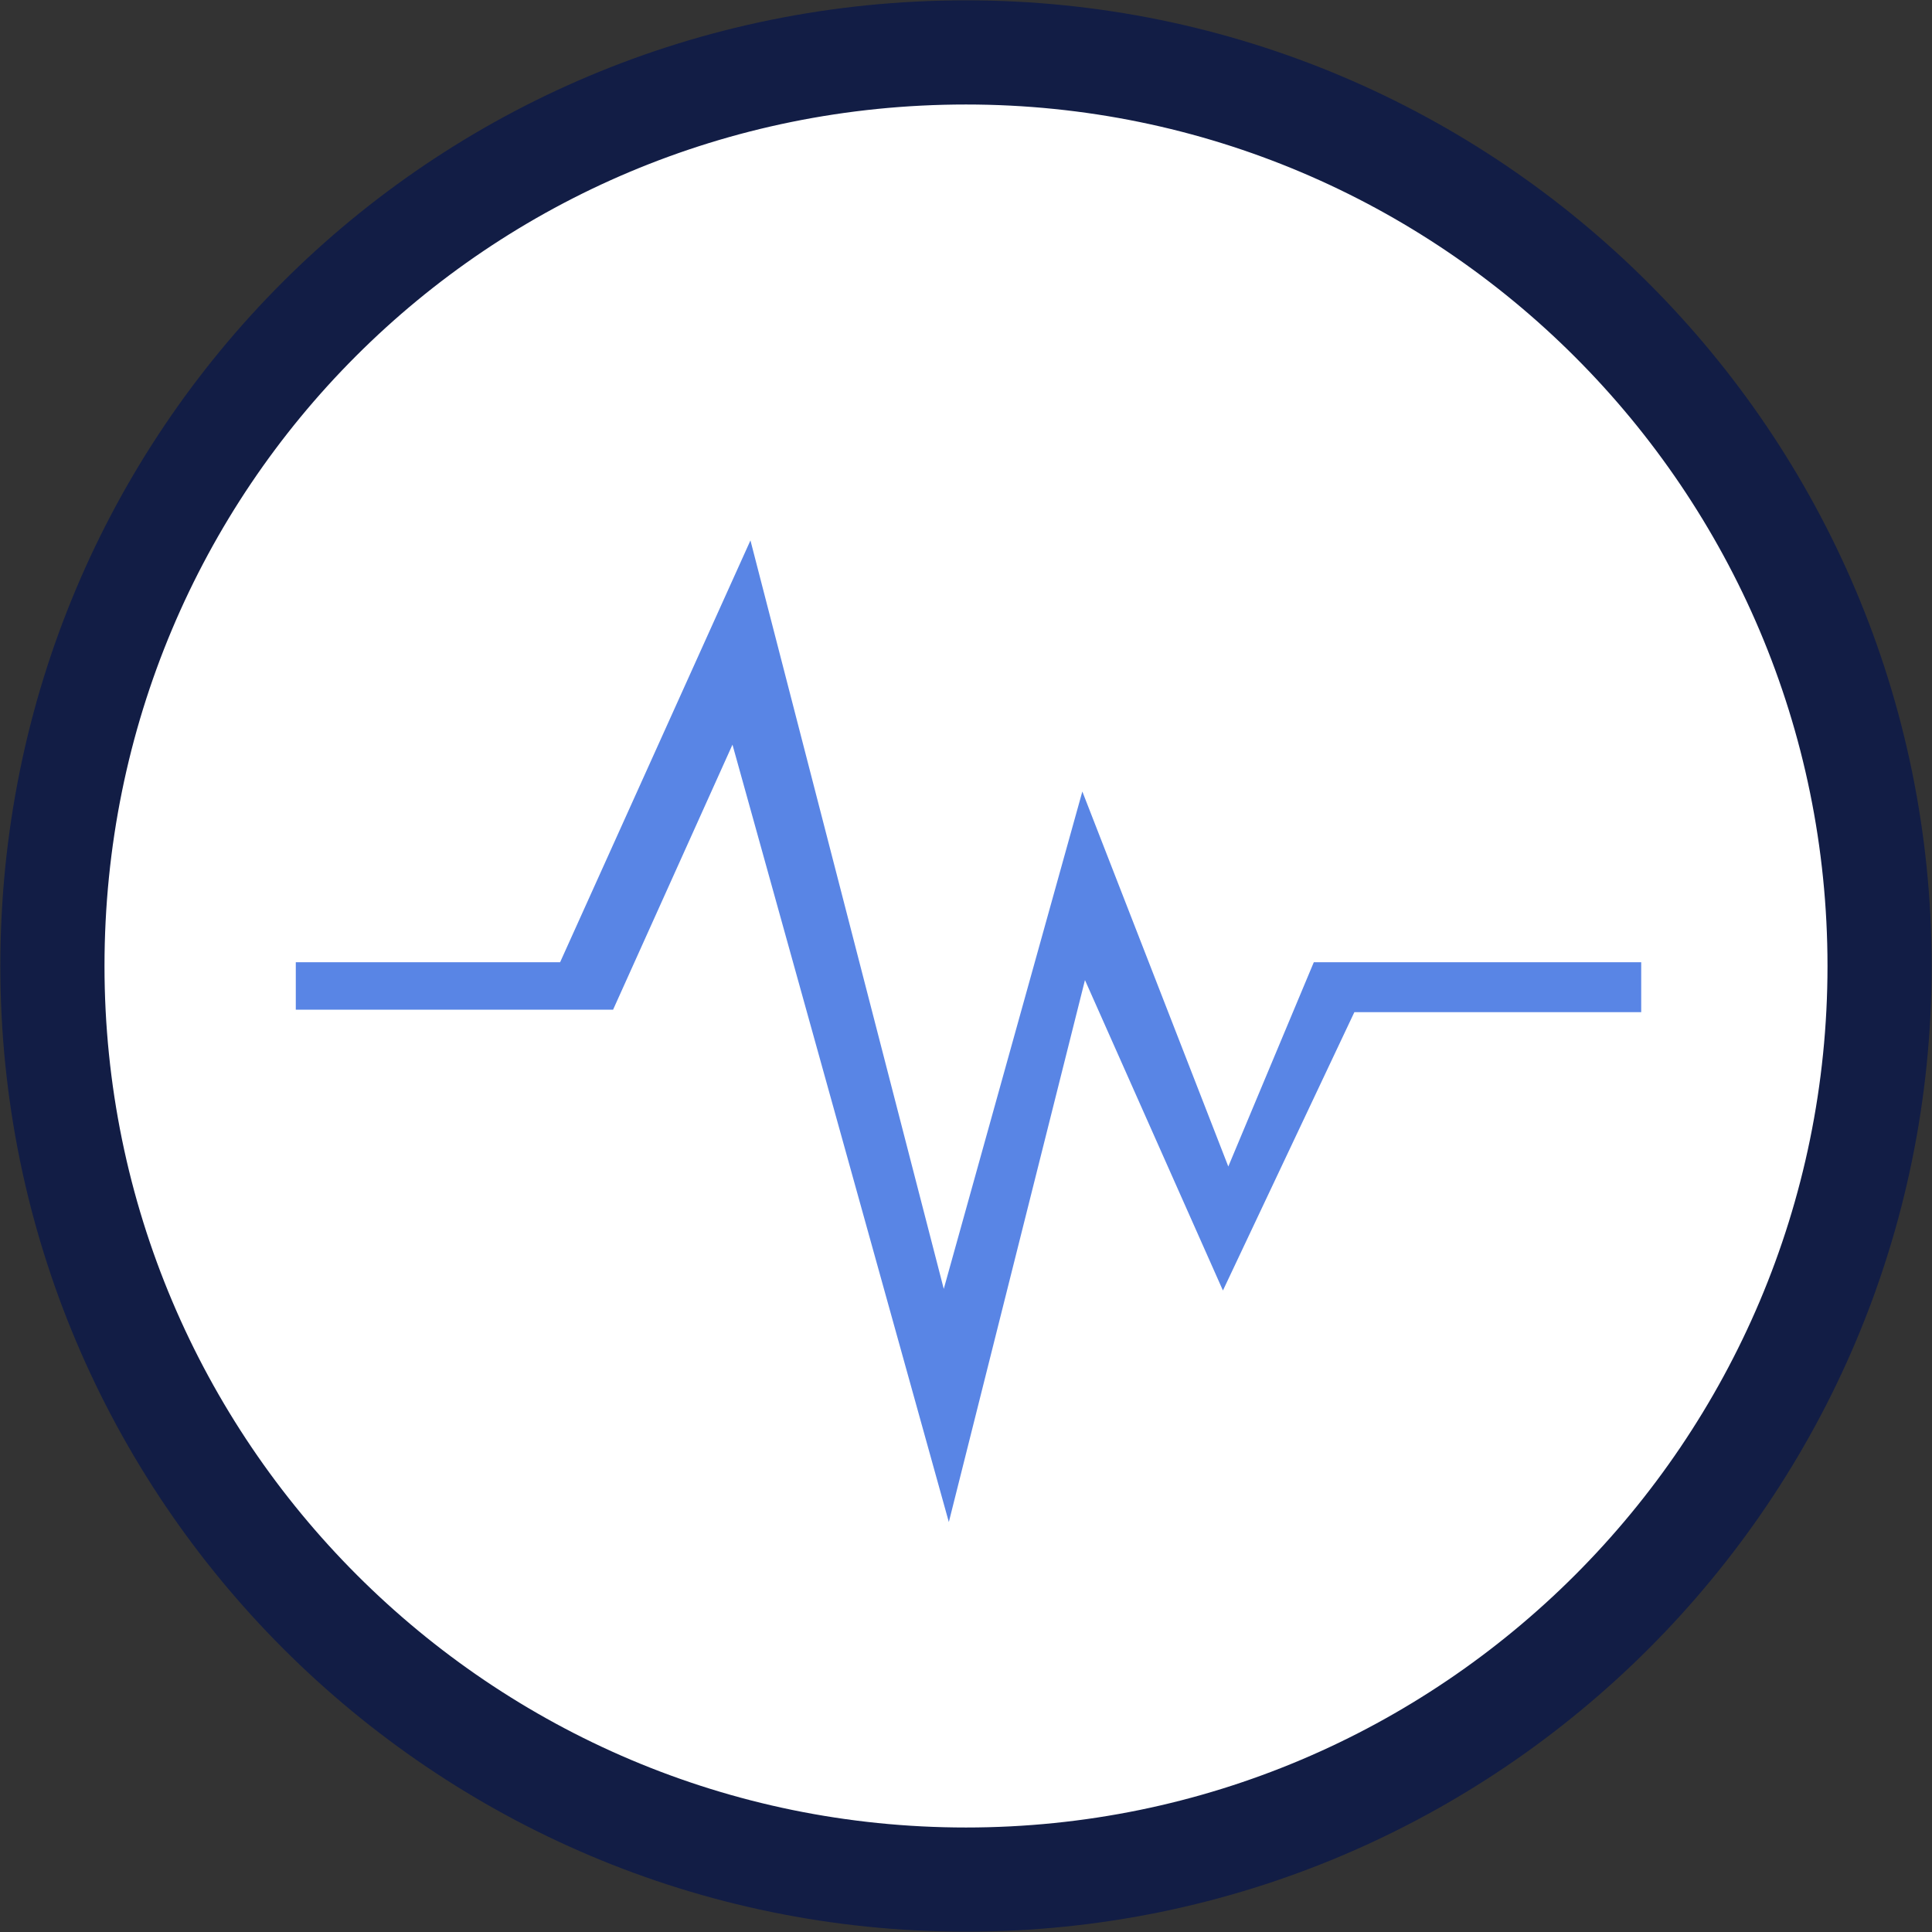
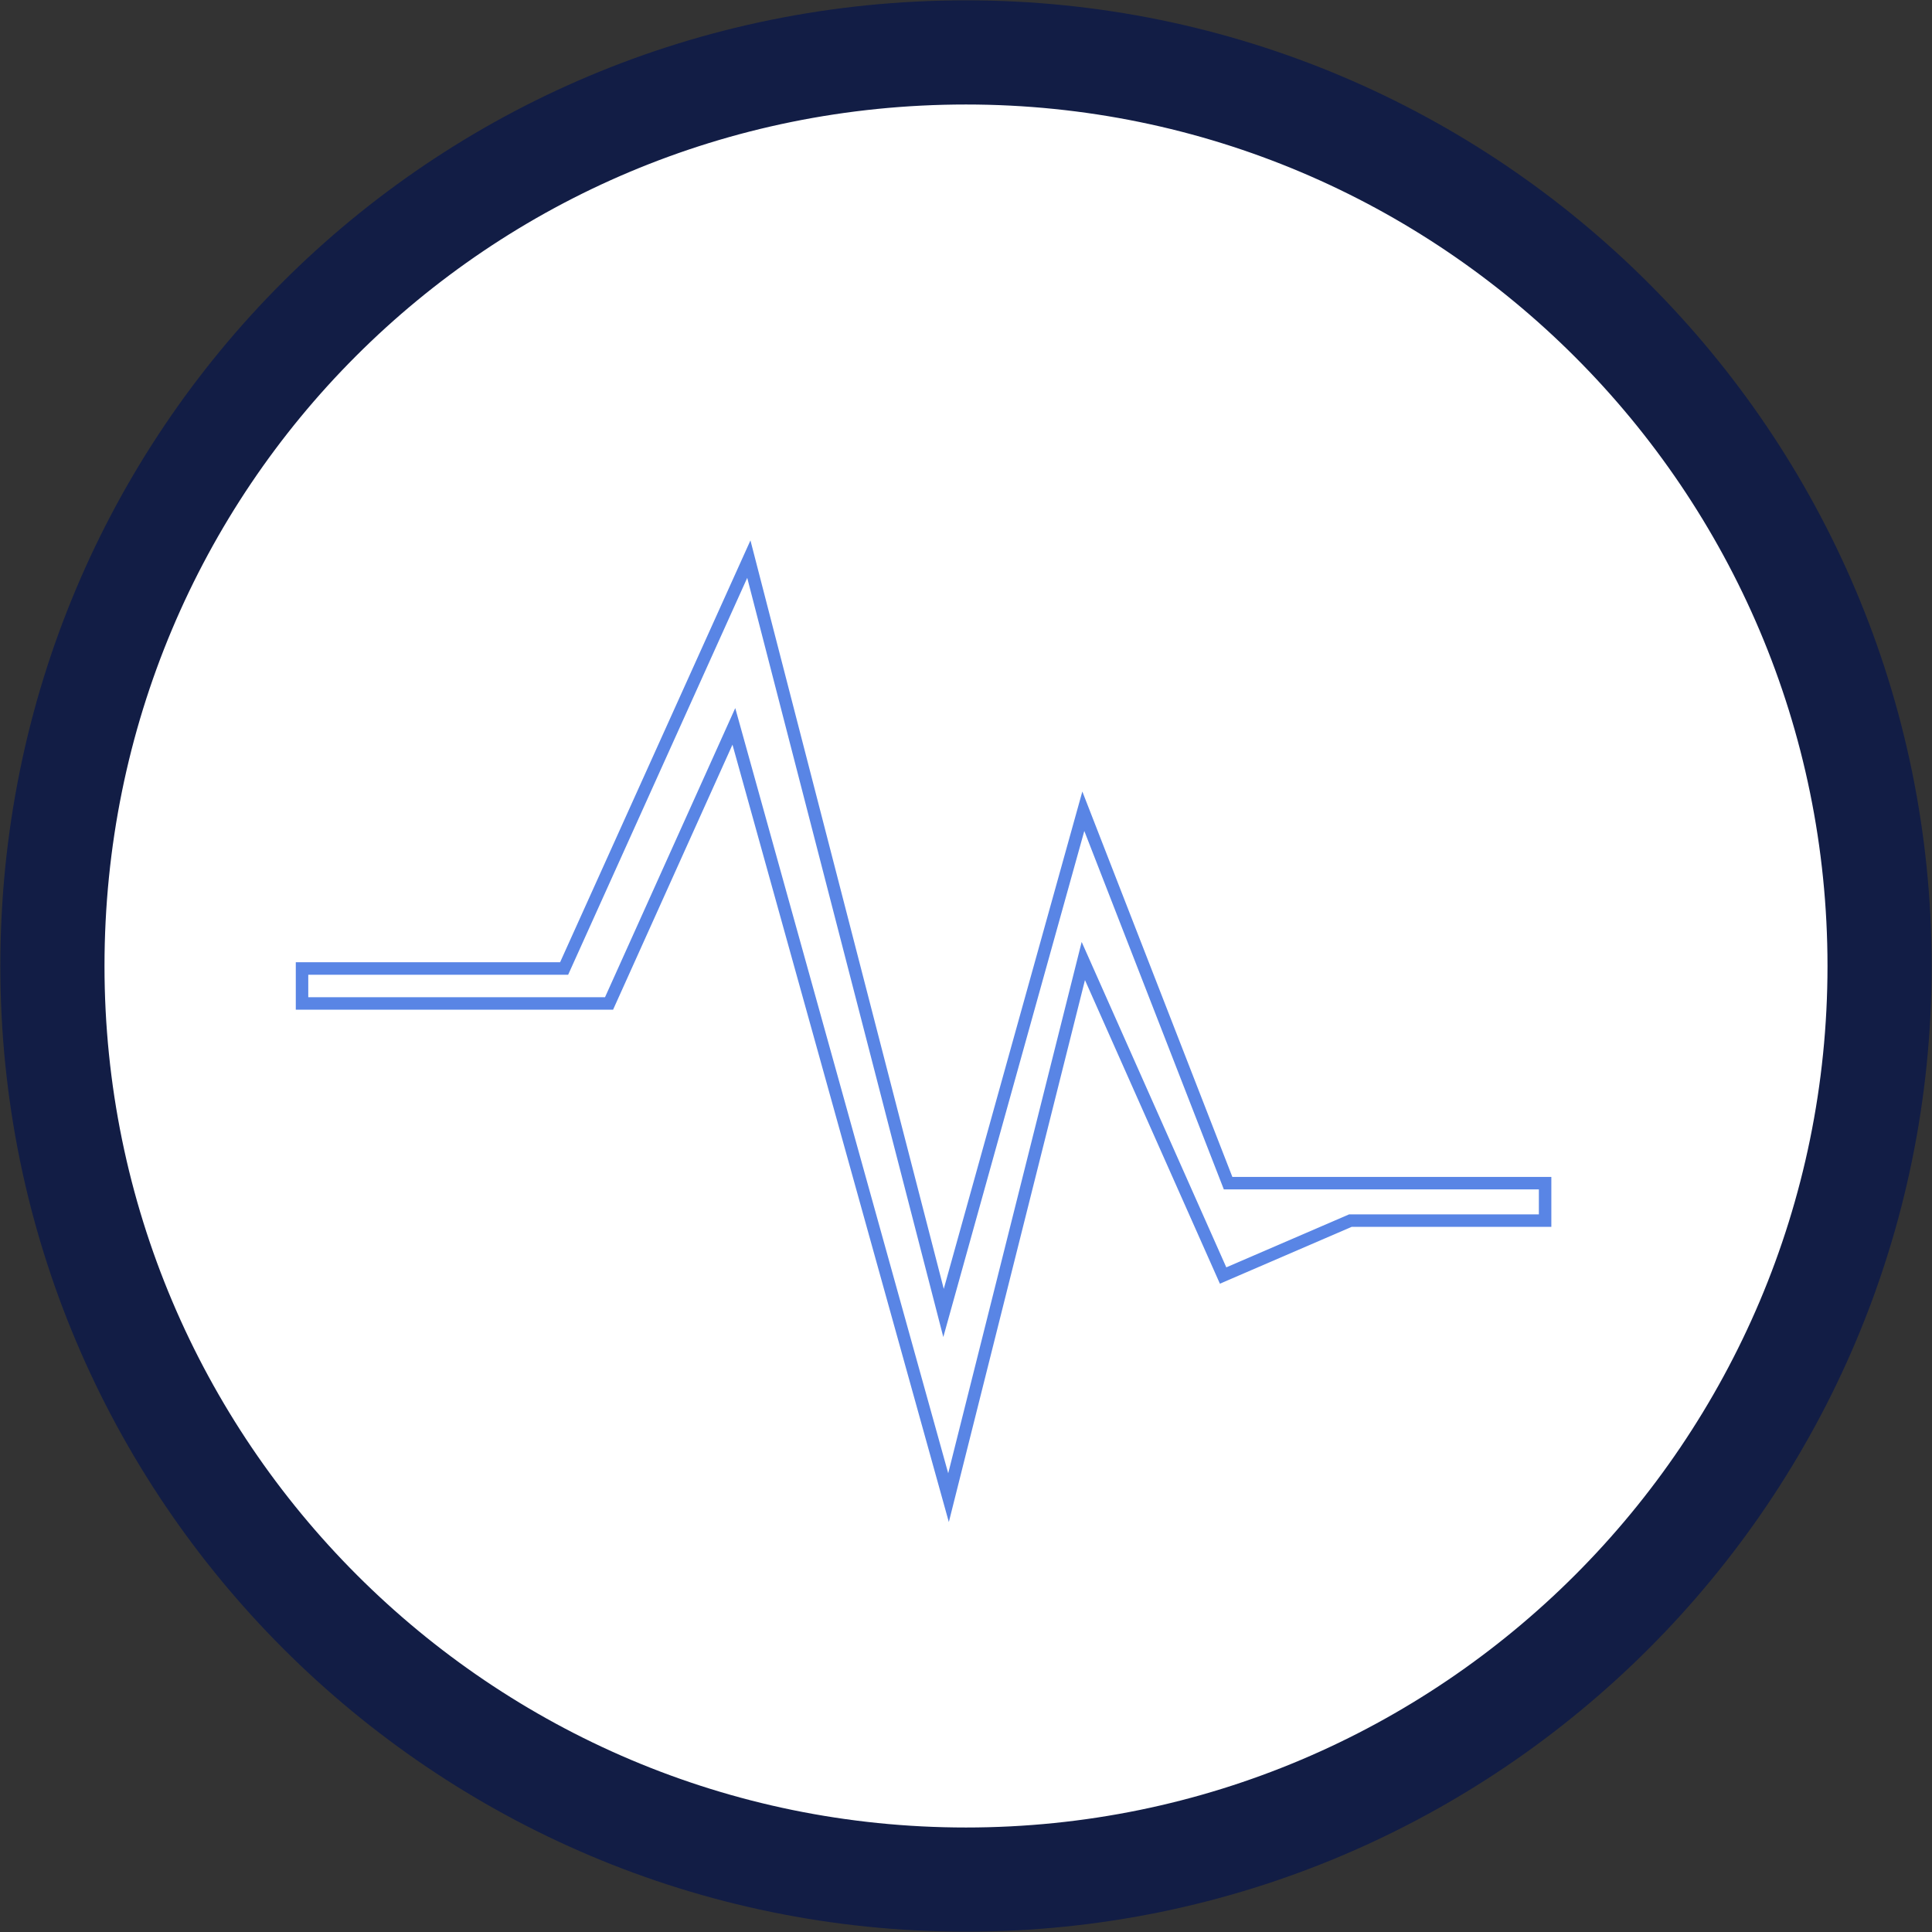
<svg xmlns="http://www.w3.org/2000/svg" version="1.1" id="Layer_1" x="0px" y="0px" viewBox="0 0 77.4 77.4" style="enable-background:new 0 0 77.4 77.4;" xml:space="preserve">
  <rect x="0" y="0" width="77.4" height="77.4" fill="#333333" stroke="none" />
  <style type="text/css">
	.st0{fill:#FFFFFF;}
	.st1{fill:none;stroke:#121D45;stroke-width:4.173;}
	.st2{fill:#5985E5;}
	.st3{fill:none;stroke:#5985E5;stroke-width:0.5;}
</style>
  <g>
    <g>
      <g>
        <g>
          <g>
            <g>
              <g>
                <g>
                  <g>
                    <g>
                      <path class="st0" d="M38.7,2.1c20.2,0,36.6,16.4,36.6,36.6S58.9,75.3,38.7,75.3S2.1,58.9,2.1,38.7            C2.1,18.4,18.4,2.1,38.7,2.1" />
                      <path class="st1" d="M38.7,2.1c20.2,0,36.6,16.4,36.6,36.6S58.9,75.3,38.7,75.3S2.1,58.9,2.1,38.7            C2.1,18.4,18.4,2.1,38.7,2.1z" />
                    </g>
-                     <path class="st2" d="M12.1,38.8h10.5l7.4-16.4l7.8,30.2l5.6-20.1l5.8,14.9l3.6-8.6h12.7v1.5H54.1L49,51.1l-5.6-12.6L38,60           l-8.6-30.9l-5,11.1H12.1V38.8z" />
-                     <path class="st3" d="M12.1,38.8h10.5l7.4-16.4l7.8,30.2l5.6-20.1l5.8,14.9l3.6-8.6h12.7v1.5H54.1L49,51.1l-5.6-12.6L38,60           l-8.6-30.9l-5,11.1H12.1V38.8z" />
+                     <path class="st3" d="M12.1,38.8h10.5l7.4-16.4l7.8,30.2l5.6-20.1l5.8,14.9h12.7v1.5H54.1L49,51.1l-5.6-12.6L38,60           l-8.6-30.9l-5,11.1H12.1V38.8z" />
                  </g>
                </g>
              </g>
            </g>
          </g>
        </g>
      </g>
    </g>
  </g>
</svg>